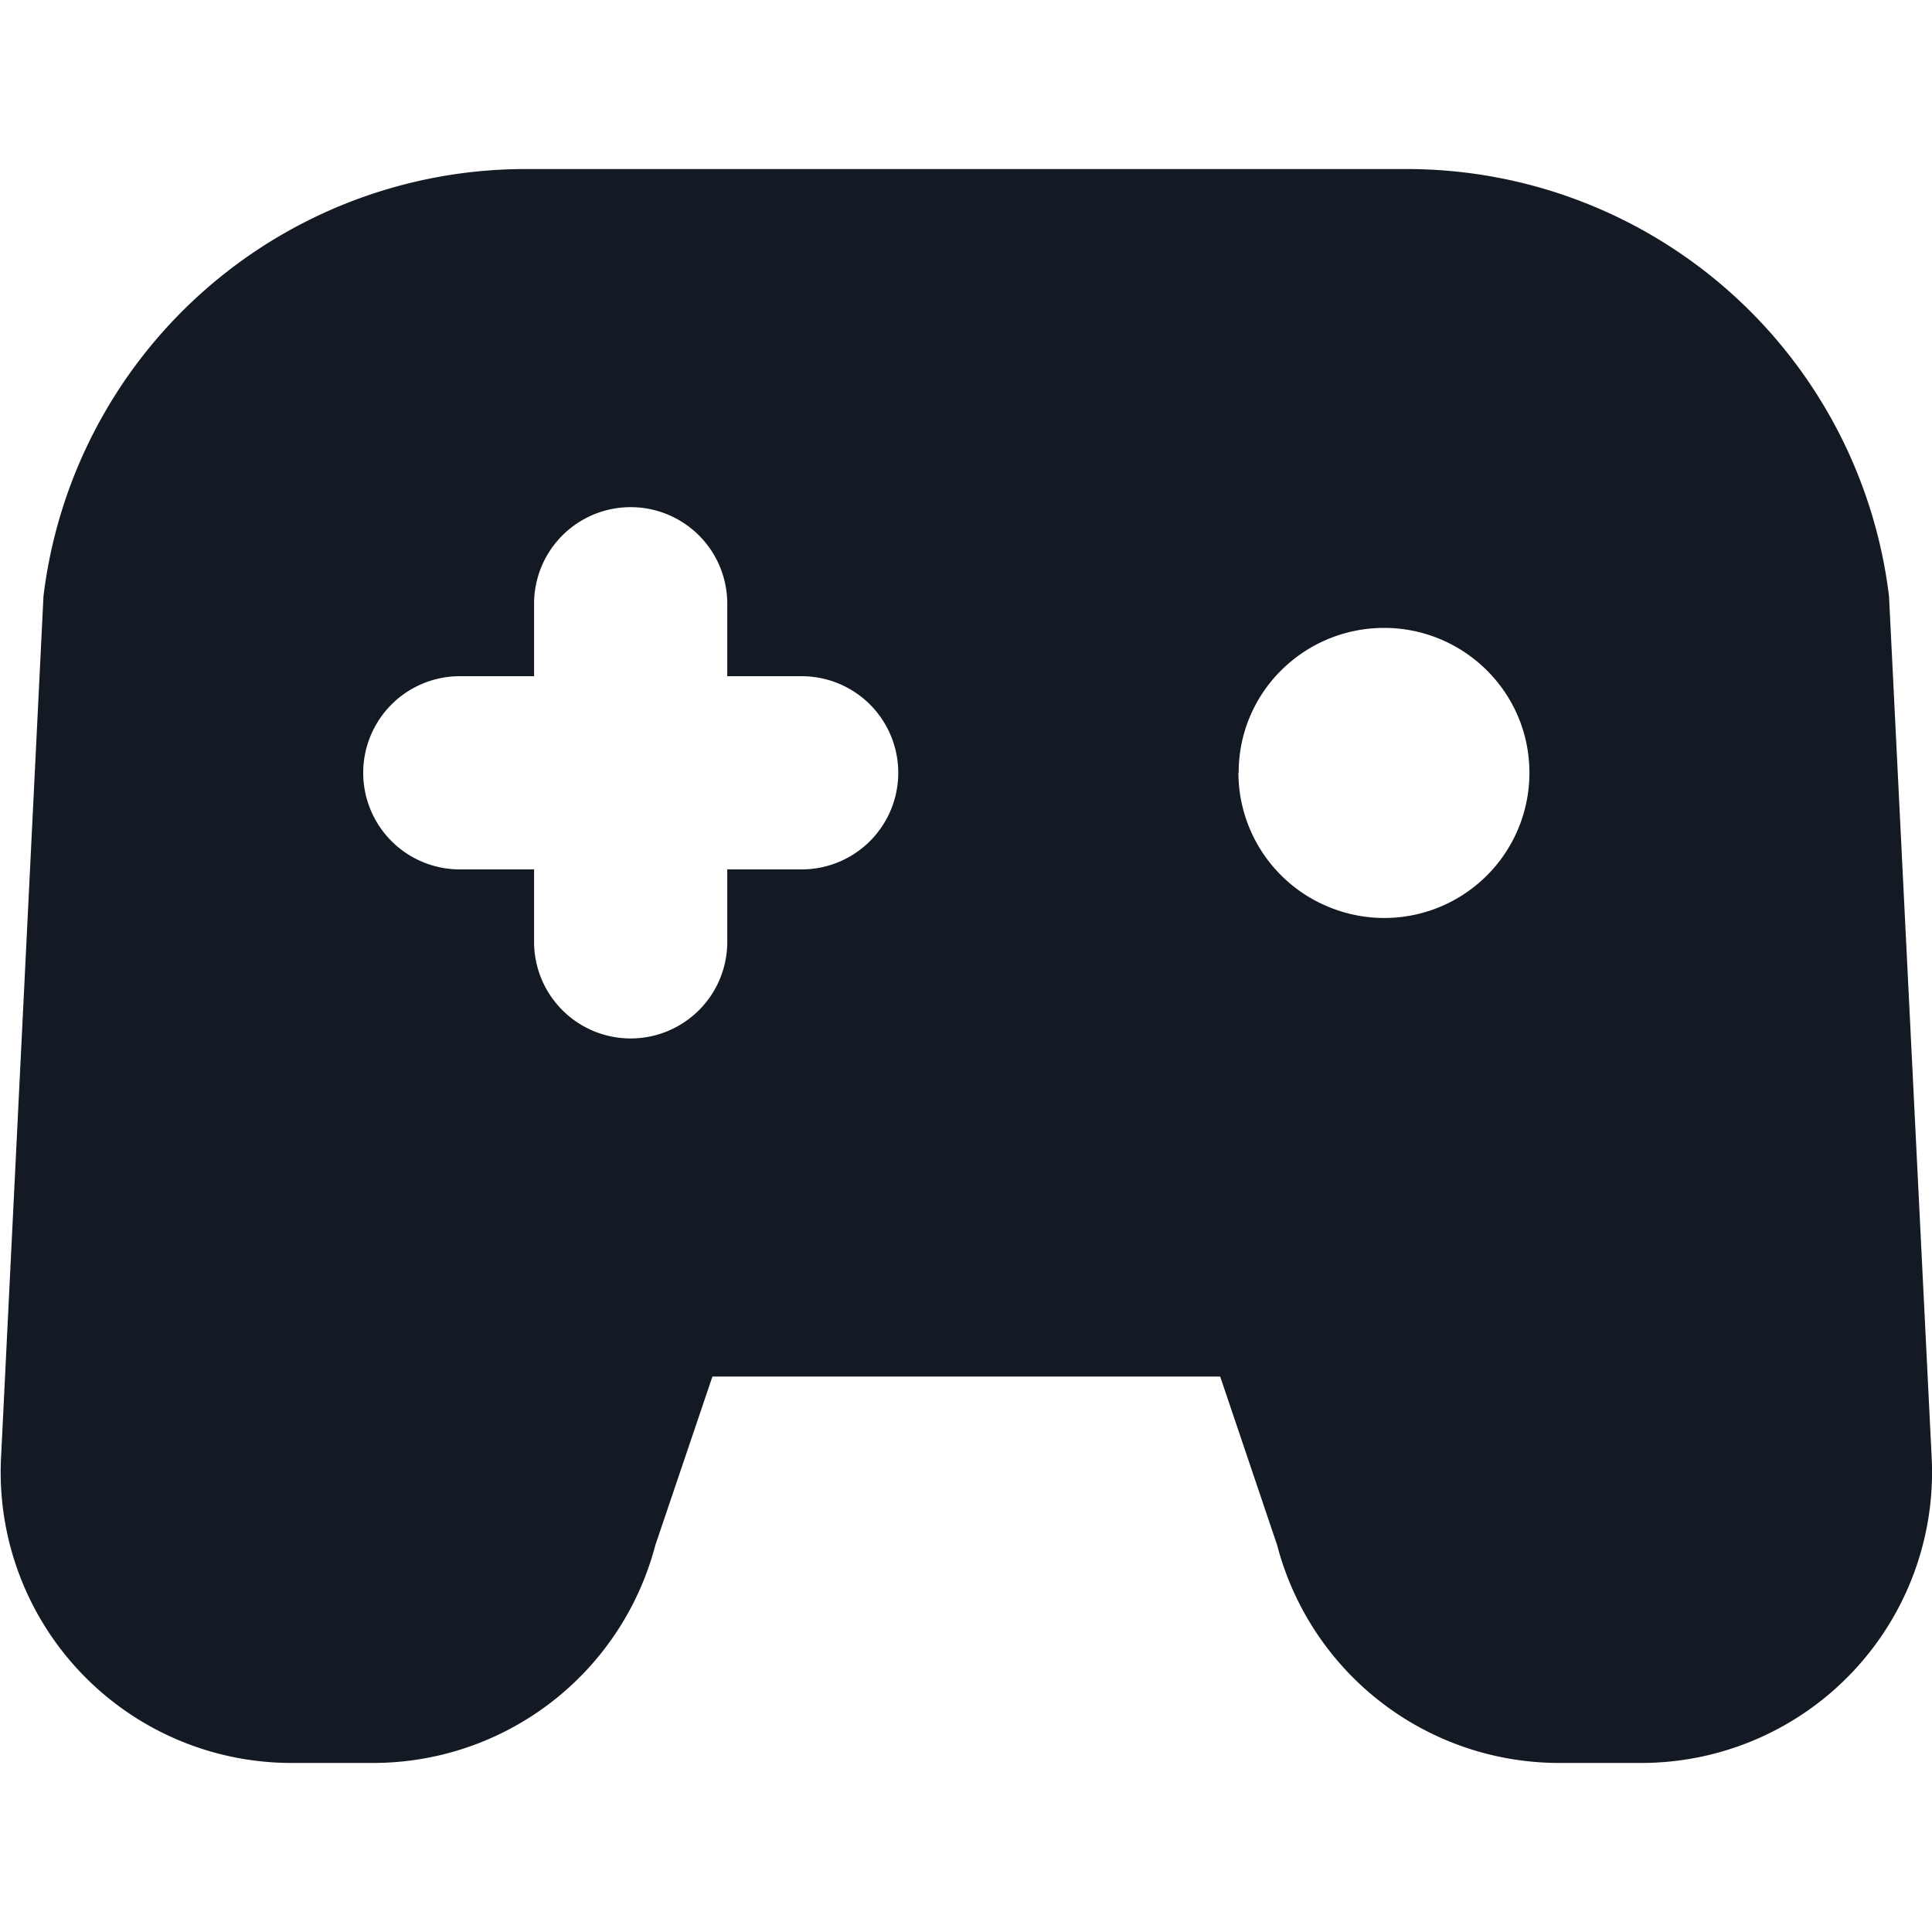
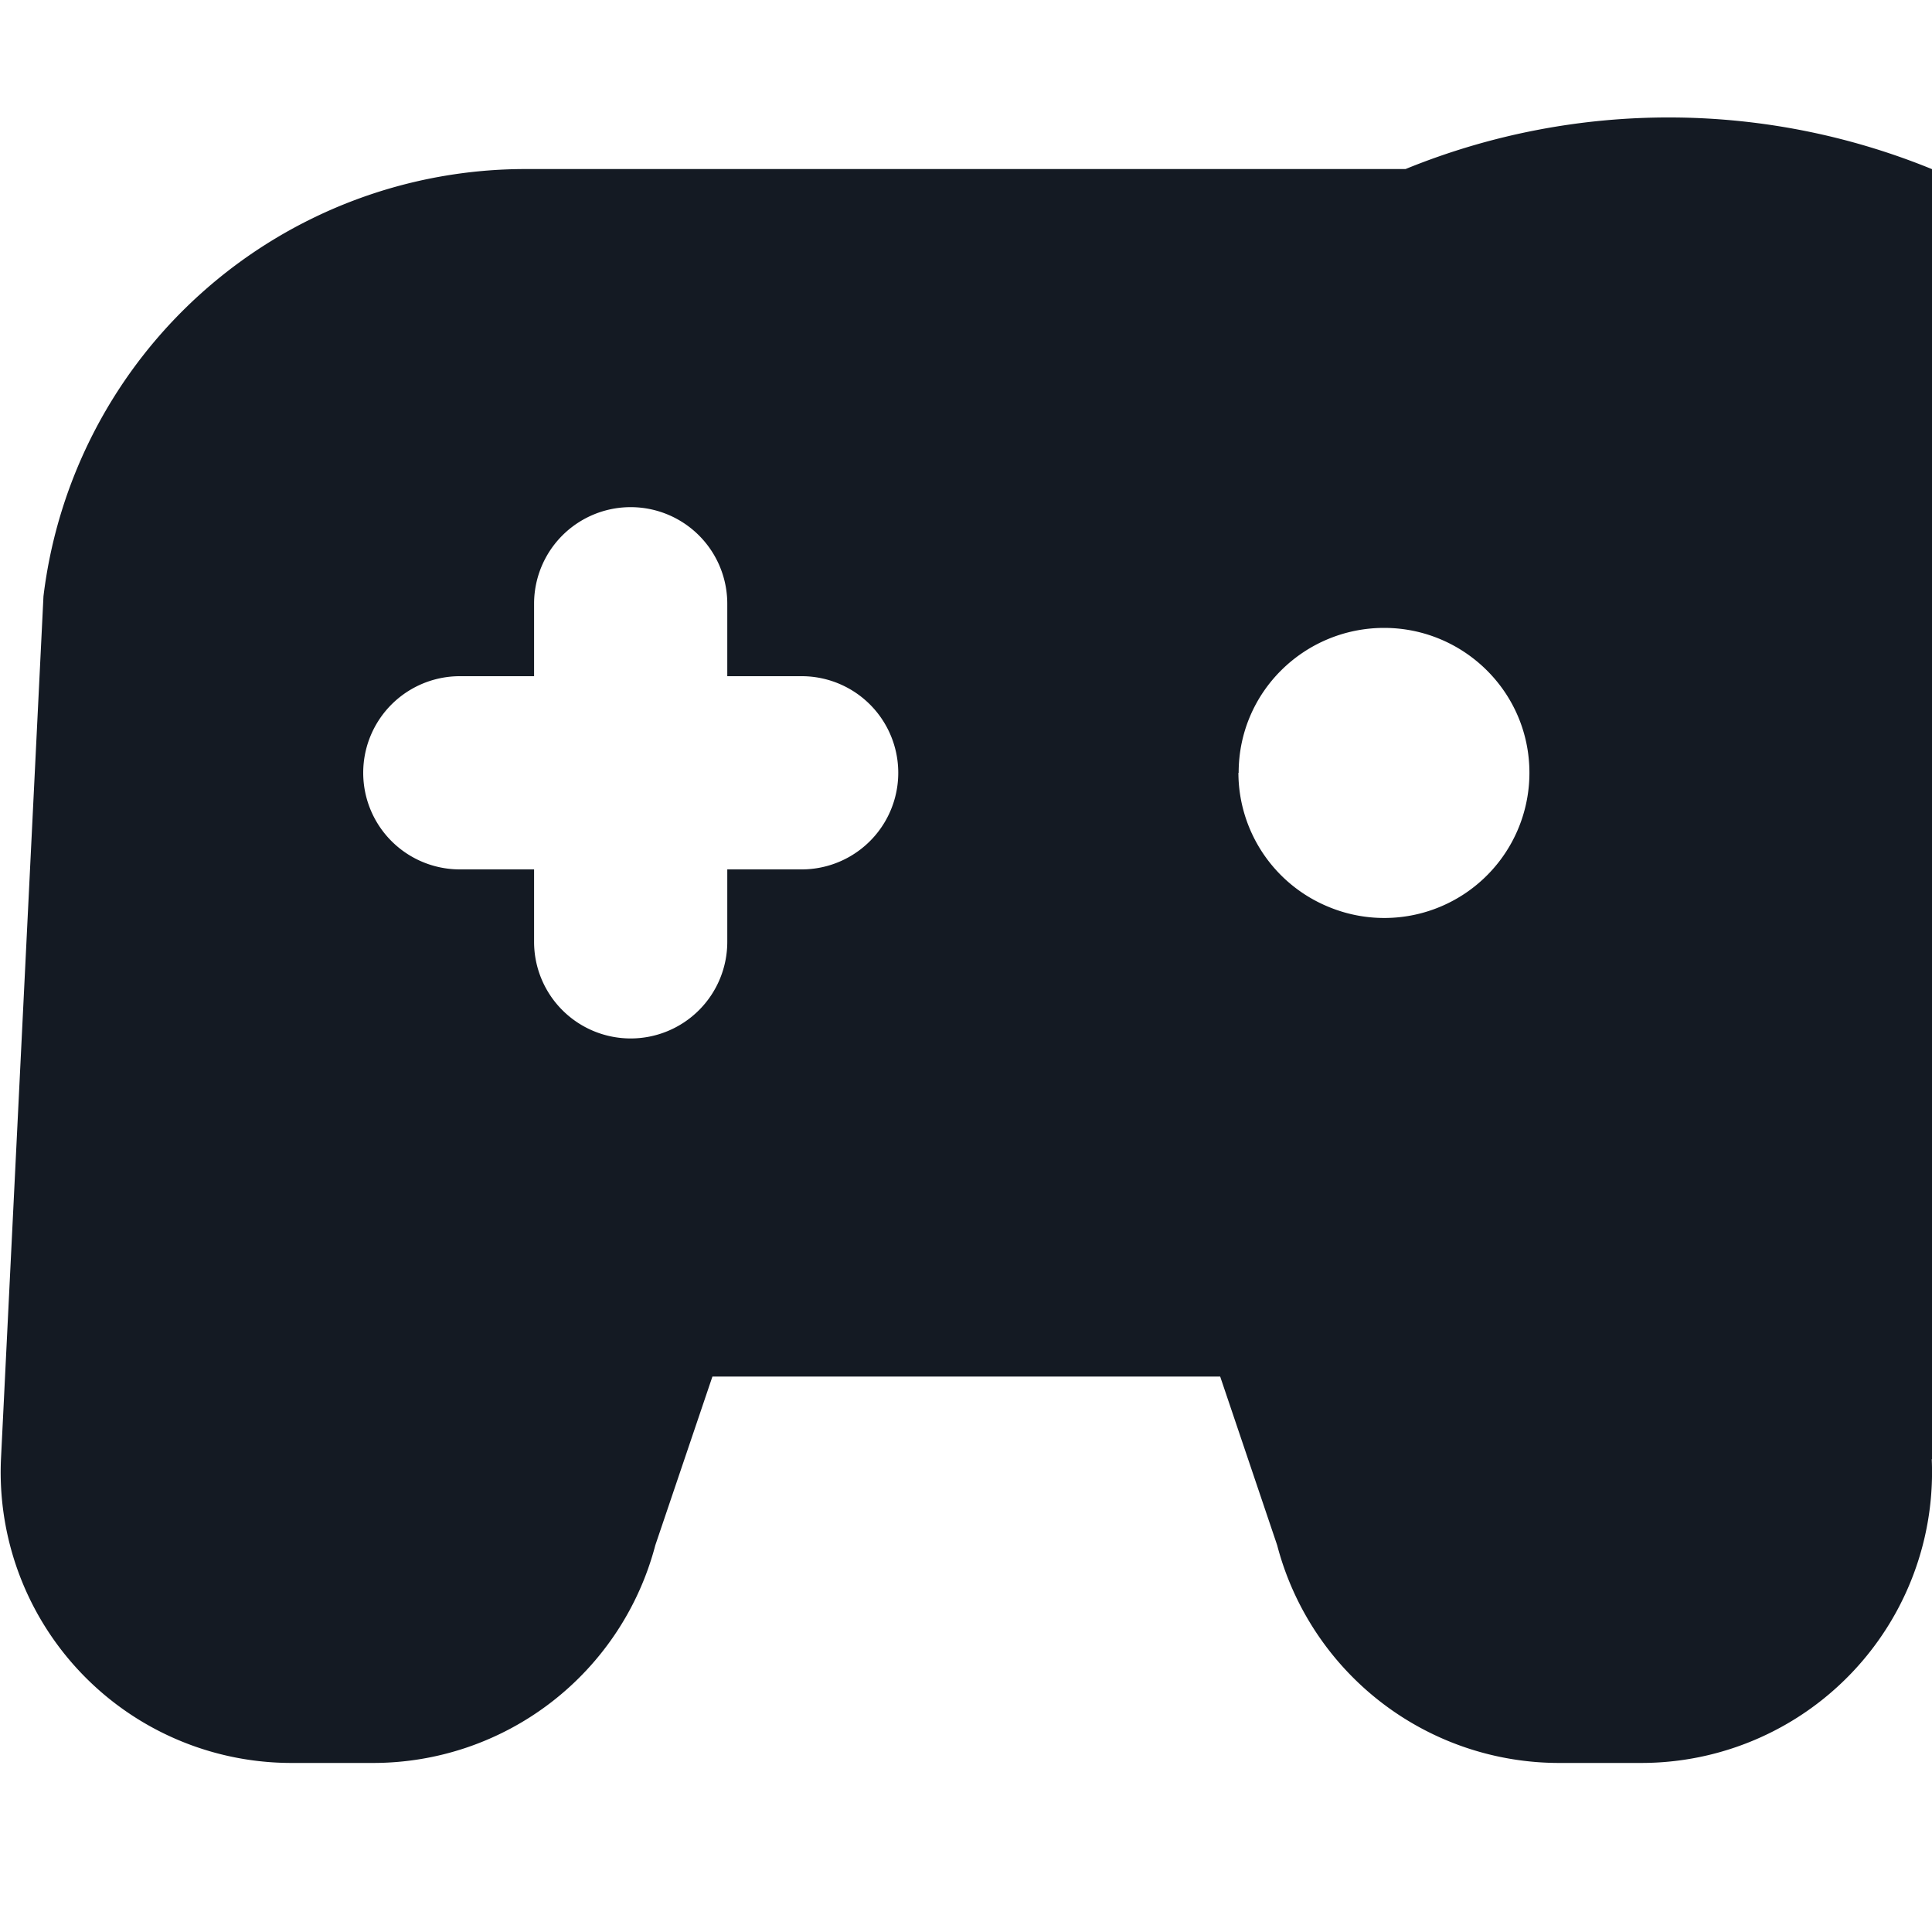
<svg xmlns="http://www.w3.org/2000/svg" width="16" height="16" fill="none" viewBox="0 0 16 16">
-   <path fill="#141A23" fill-rule="evenodd" d="M4.365 1.4A4.022 4.022 0 0 0 .36 4.938l-.352 7.147A2.408 2.408 0 0 0 2.421 14.6h.666a2.416 2.416 0 0 0 2.34-1.803L5.9 11.4h4.205l.472 1.397a2.414 2.414 0 0 0 2.341 1.803h.666a2.408 2.408 0 0 0 2.414-2.515l-.354-7.147A4.022 4.022 0 0 0 11.64 1.4H4.365Zm.858 7.2a.8.8 0 0 1-.8-.8v-.6h-.615a.8.8 0 1 1 0-1.6h.615V5a.8.8 0 1 1 1.6 0v.6h.616a.8.8 0 1 1 0 1.6h-.616v.6a.8.8 0 0 1-.8.8Zm5.035-2.2c0-.672.547-1.2 1.205-1.2.656 0 1.203.53 1.203 1.2a1.202 1.202 0 0 1-1.664 1.11 1.203 1.203 0 0 1-.746-1.11h.002Z" clip-rule="evenodd" />
+   <path fill="#141A23" fill-rule="evenodd" d="M4.365 1.4A4.022 4.022 0 0 0 .36 4.938l-.352 7.147A2.408 2.408 0 0 0 2.421 14.6h.666a2.416 2.416 0 0 0 2.34-1.803L5.9 11.4h4.205l.472 1.397a2.414 2.414 0 0 0 2.341 1.803h.666a2.408 2.408 0 0 0 2.414-2.515A4.022 4.022 0 0 0 11.64 1.4H4.365Zm.858 7.2a.8.8 0 0 1-.8-.8v-.6h-.615a.8.8 0 1 1 0-1.6h.615V5a.8.8 0 1 1 1.6 0v.6h.616a.8.8 0 1 1 0 1.6h-.616v.6a.8.8 0 0 1-.8.8Zm5.035-2.2c0-.672.547-1.2 1.205-1.2.656 0 1.203.53 1.203 1.2a1.202 1.202 0 0 1-1.664 1.11 1.203 1.203 0 0 1-.746-1.11h.002Z" clip-rule="evenodd" />
</svg>